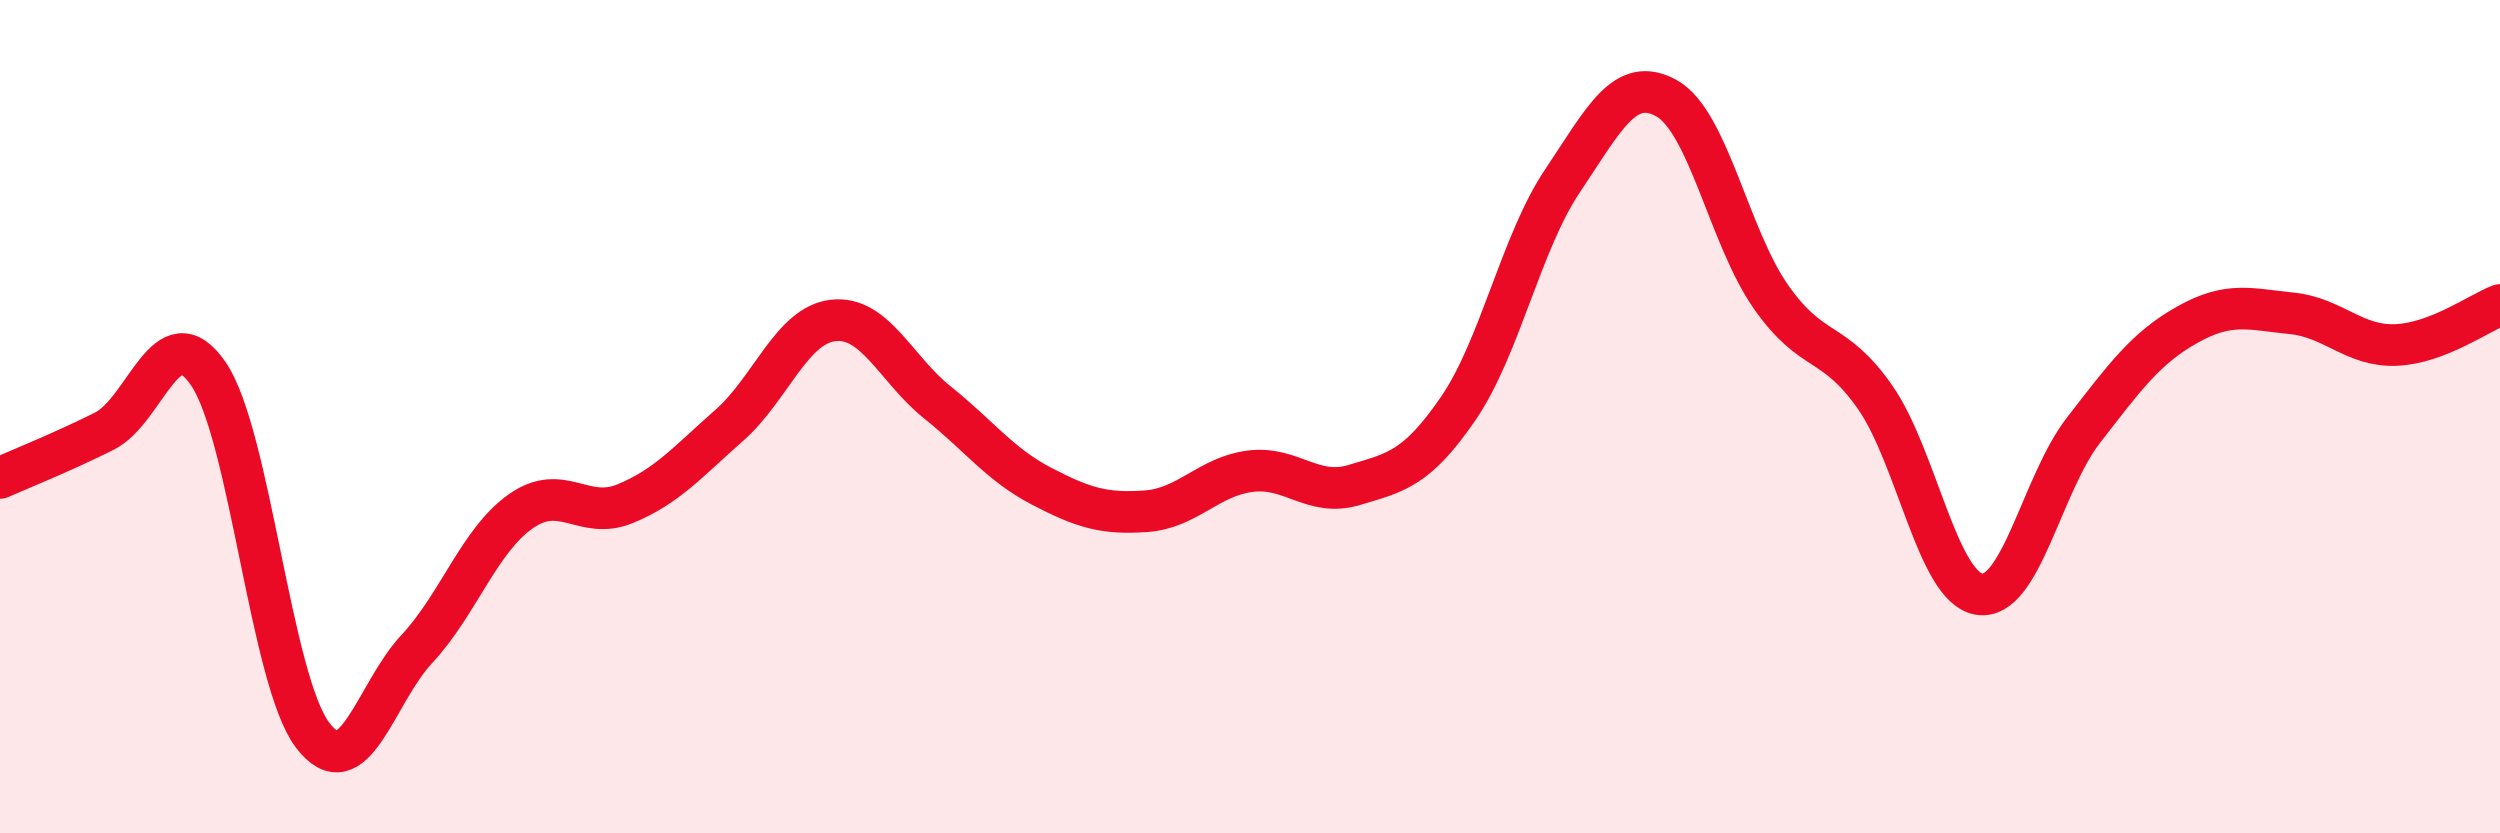
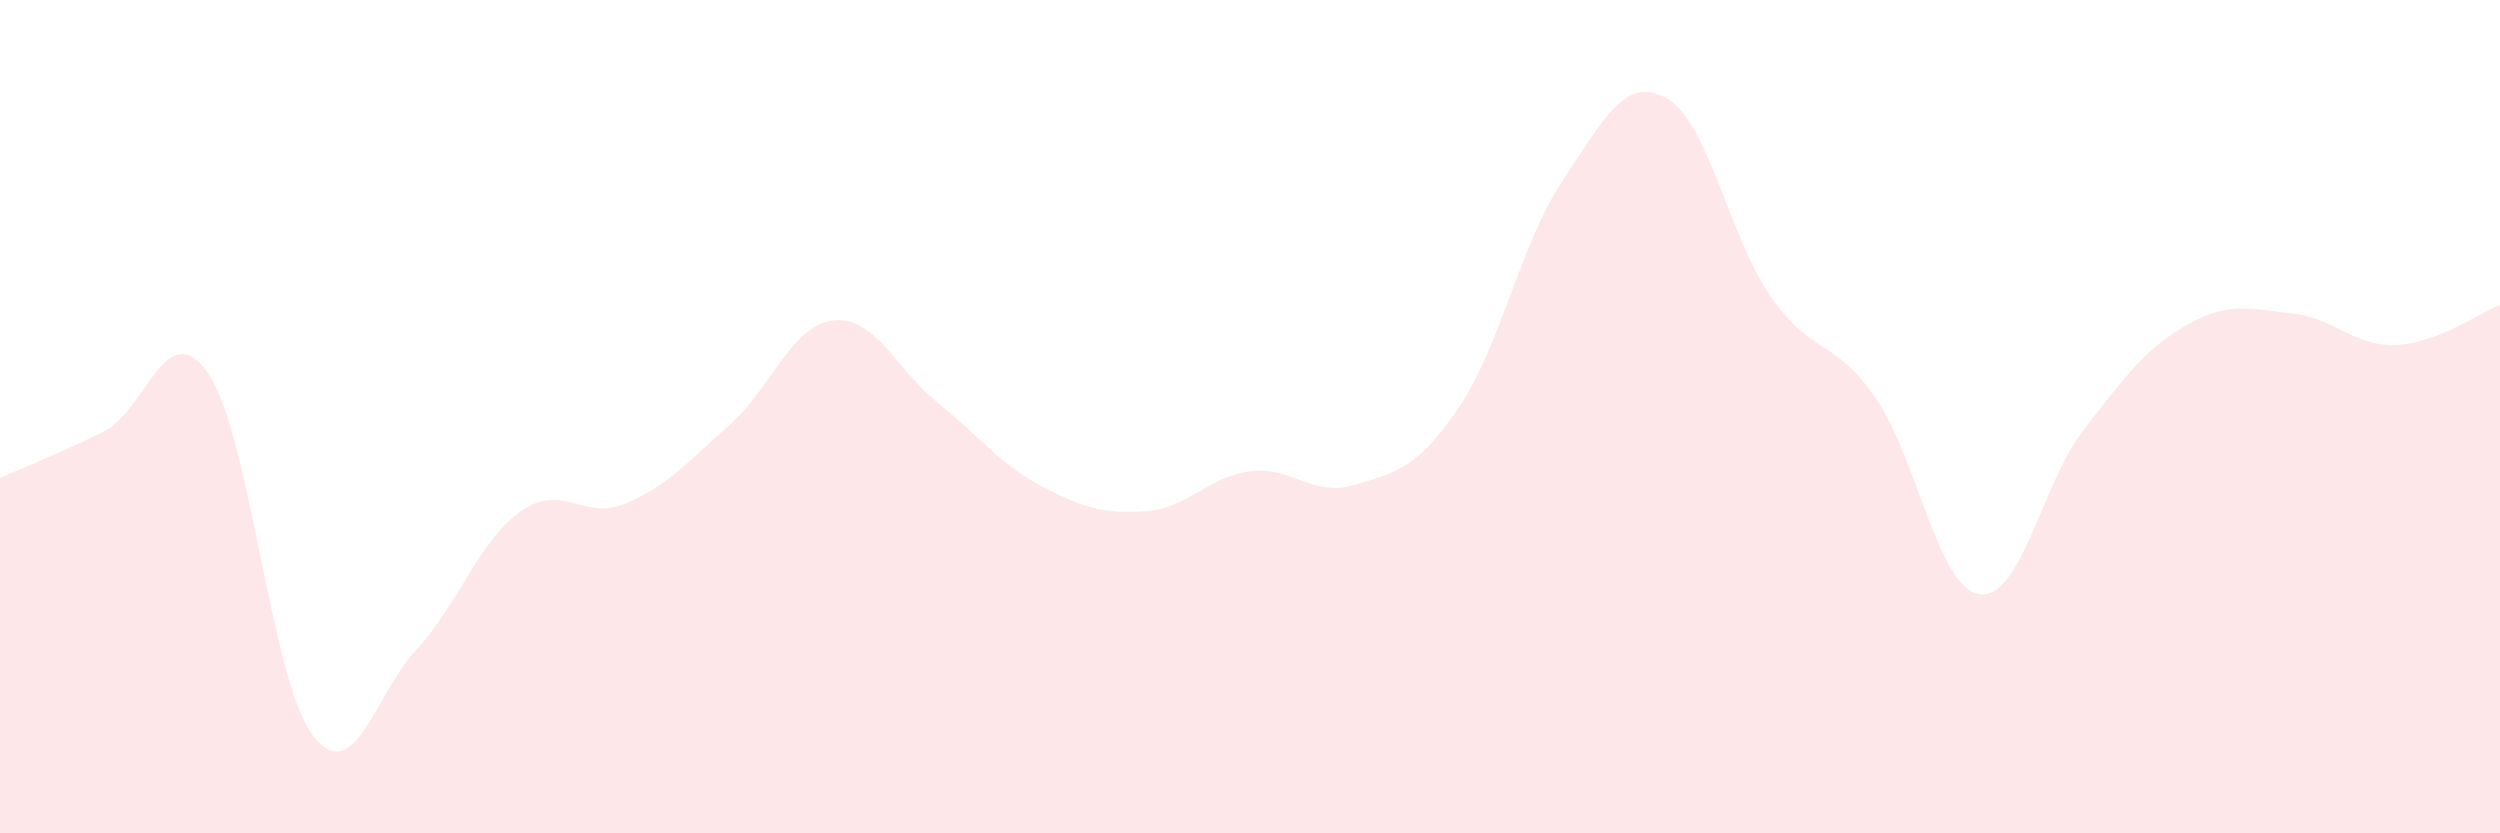
<svg xmlns="http://www.w3.org/2000/svg" width="60" height="20" viewBox="0 0 60 20">
  <path d="M 0,11.47 C 0.5,11.25 1.5,10.85 2.5,10.35 C 3.5,9.85 4,7.51 5,8.97 C 6,10.43 6.5,16.32 7.5,17.64 C 8.5,18.96 9,16.65 10,15.58 C 11,14.51 11.5,12.97 12.5,12.27 C 13.5,11.57 14,12.5 15,12.09 C 16,11.68 16.5,11.09 17.5,10.21 C 18.5,9.33 19,7.8 20,7.69 C 21,7.58 21.5,8.86 22.5,9.66 C 23.5,10.46 24,11.15 25,11.67 C 26,12.19 26.5,12.34 27.5,12.27 C 28.5,12.2 29,11.44 30,11.31 C 31,11.18 31.5,11.94 32.5,11.64 C 33.5,11.34 34,11.26 35,9.8 C 36,8.34 36.5,5.83 37.5,4.34 C 38.5,2.85 39,1.8 40,2.36 C 41,2.92 41.5,5.69 42.5,7.12 C 43.5,8.55 44,8.1 45,9.53 C 46,10.96 46.5,14.1 47.5,14.26 C 48.5,14.42 49,11.62 50,10.33 C 51,9.04 51.5,8.35 52.5,7.79 C 53.5,7.23 54,7.42 55,7.52 C 56,7.62 56.5,8.32 57.5,8.28 C 58.5,8.24 59.5,7.51 60,7.32L60 20L0 20Z" fill="#EB0A25" opacity="0.1" stroke-linecap="round" stroke-linejoin="round" />
-   <path d="M 0,11.47 C 0.5,11.25 1.5,10.85 2.5,10.35 C 3.5,9.85 4,7.51 5,8.97 C 6,10.43 6.5,16.32 7.5,17.64 C 8.5,18.96 9,16.65 10,15.58 C 11,14.51 11.5,12.97 12.5,12.27 C 13.5,11.57 14,12.5 15,12.09 C 16,11.68 16.5,11.09 17.5,10.21 C 18.5,9.33 19,7.8 20,7.69 C 21,7.58 21.5,8.86 22.5,9.66 C 23.5,10.46 24,11.15 25,11.67 C 26,12.19 26.5,12.34 27.5,12.27 C 28.5,12.2 29,11.44 30,11.31 C 31,11.18 31.5,11.94 32.5,11.64 C 33.5,11.34 34,11.26 35,9.8 C 36,8.34 36.5,5.83 37.5,4.34 C 38.5,2.85 39,1.8 40,2.36 C 41,2.92 41.5,5.69 42.5,7.12 C 43.5,8.55 44,8.1 45,9.53 C 46,10.96 46.5,14.1 47.5,14.26 C 48.5,14.42 49,11.62 50,10.33 C 51,9.04 51.5,8.35 52.5,7.79 C 53.5,7.23 54,7.42 55,7.52 C 56,7.62 56.5,8.32 57.5,8.28 C 58.5,8.24 59.5,7.51 60,7.32" stroke="#EB0A25" stroke-width="1" fill="none" stroke-linecap="round" stroke-linejoin="round" />
</svg>